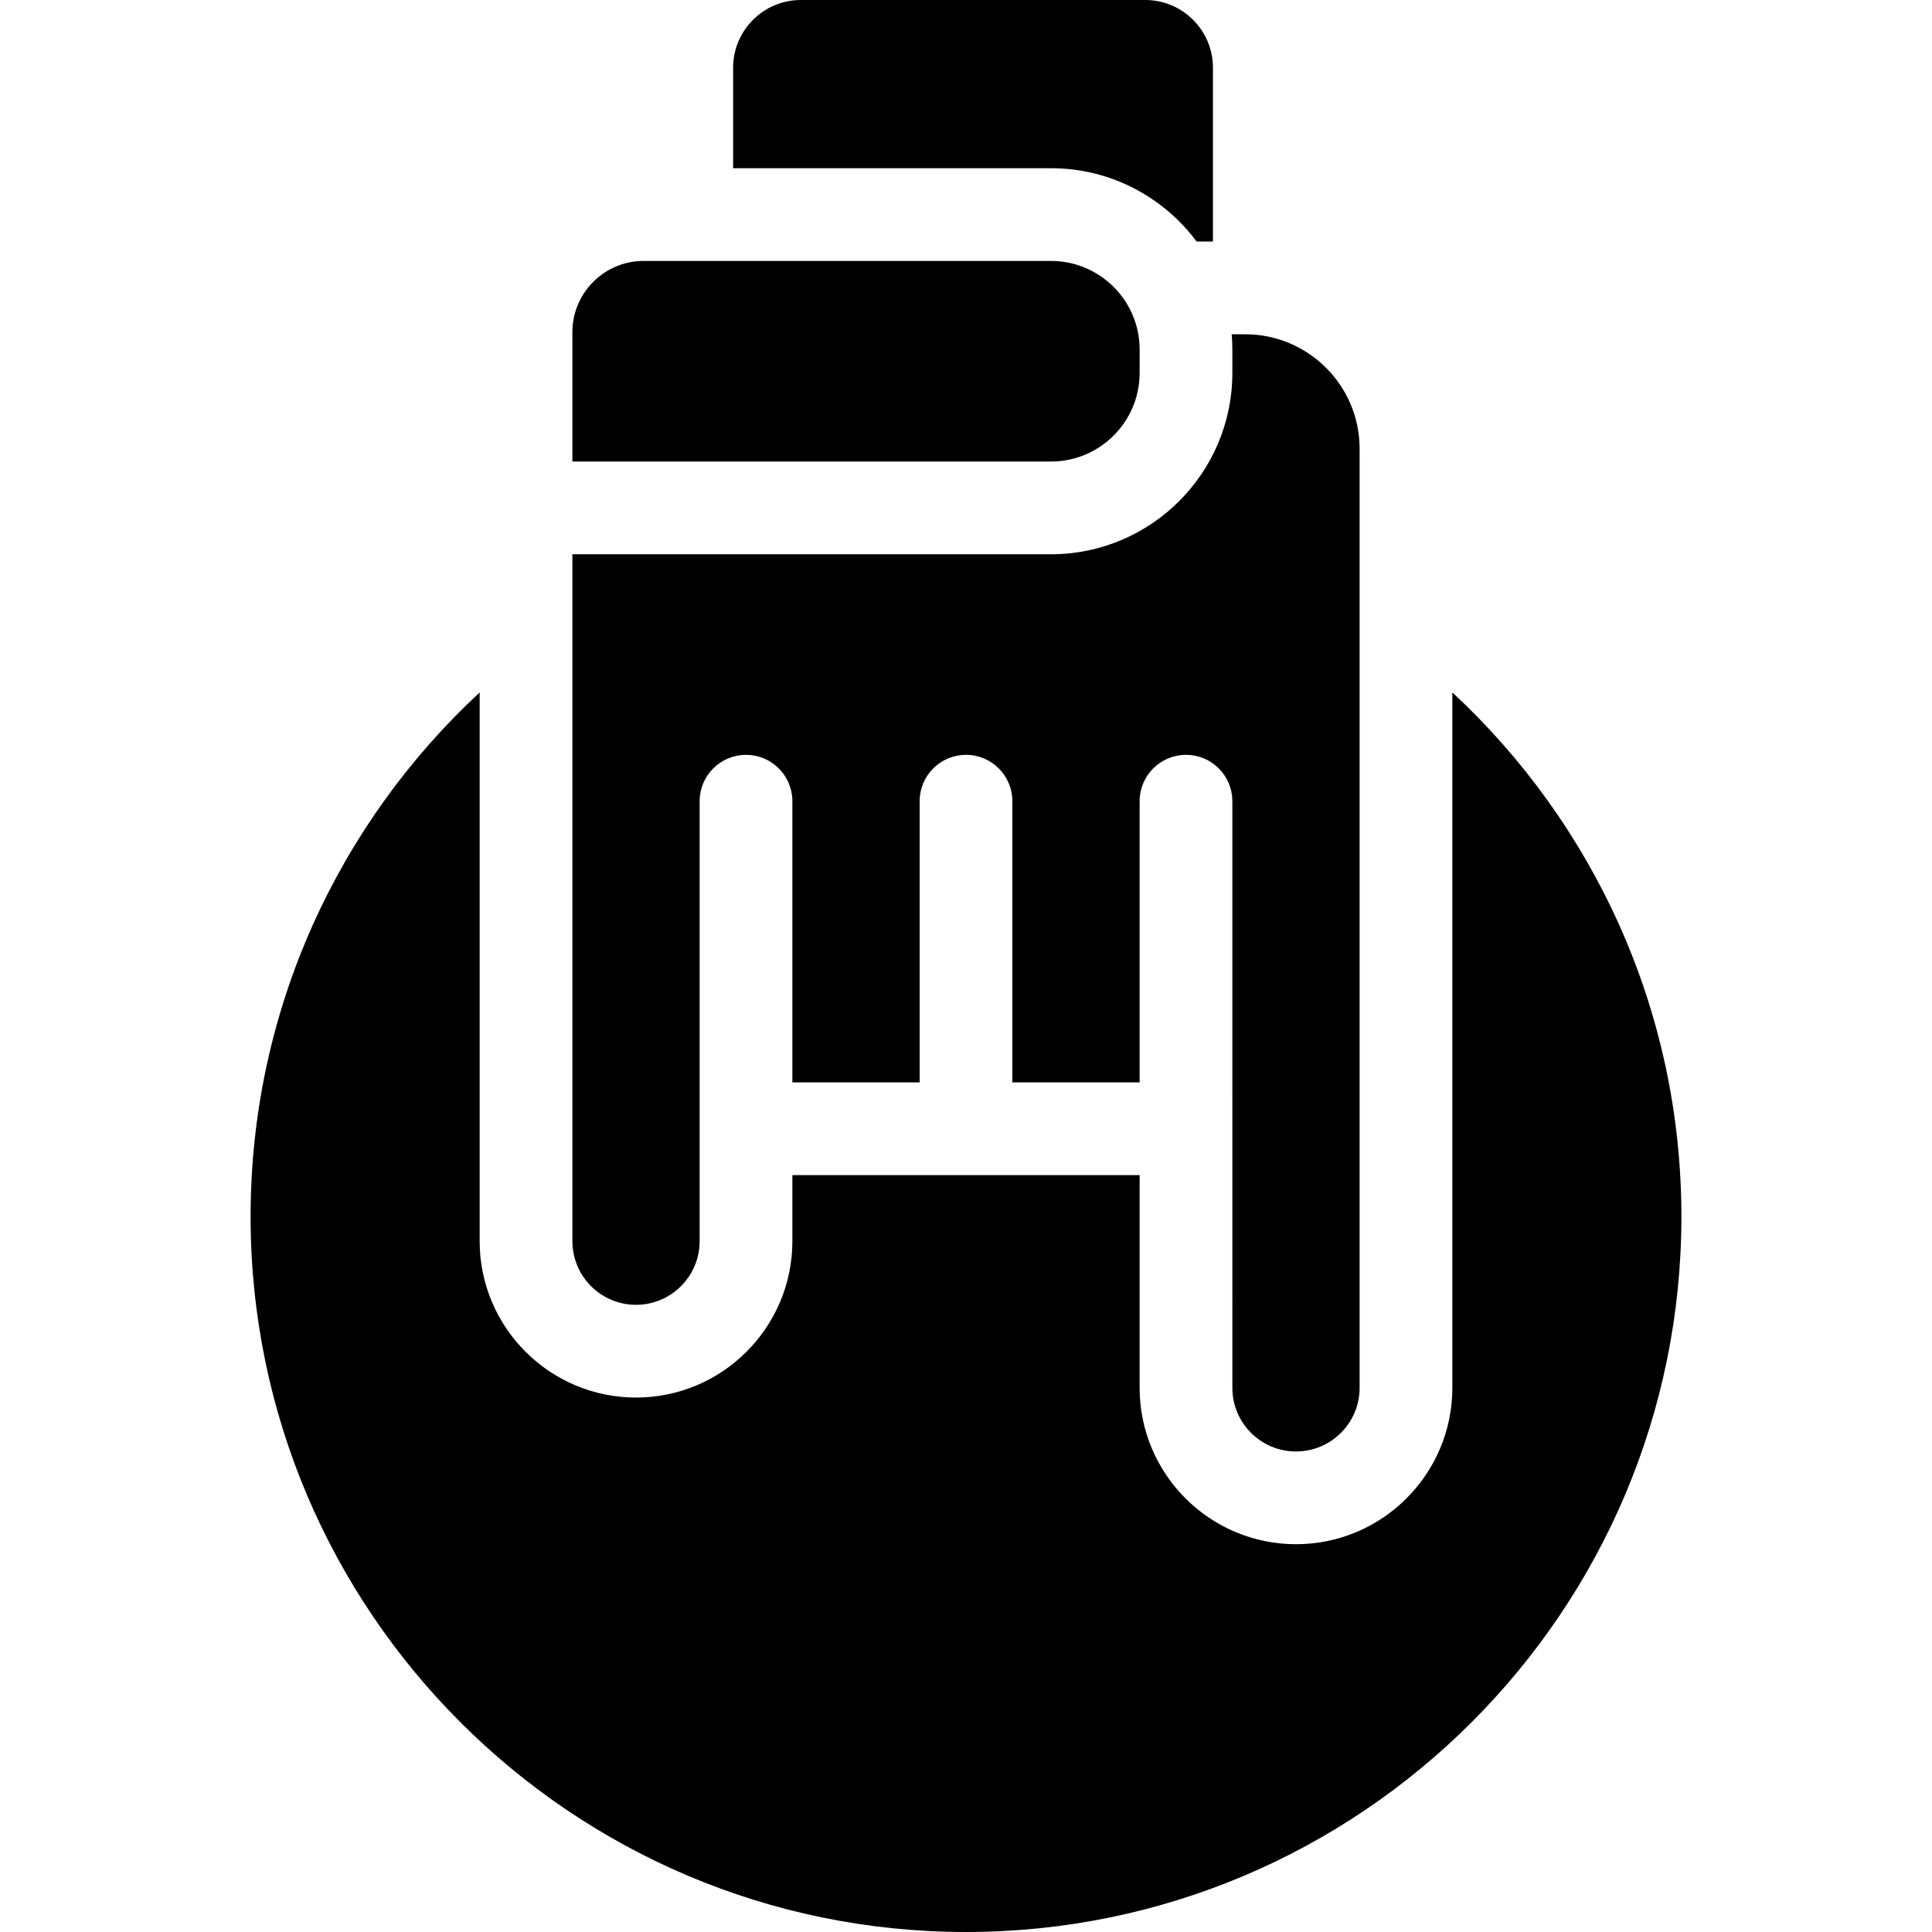
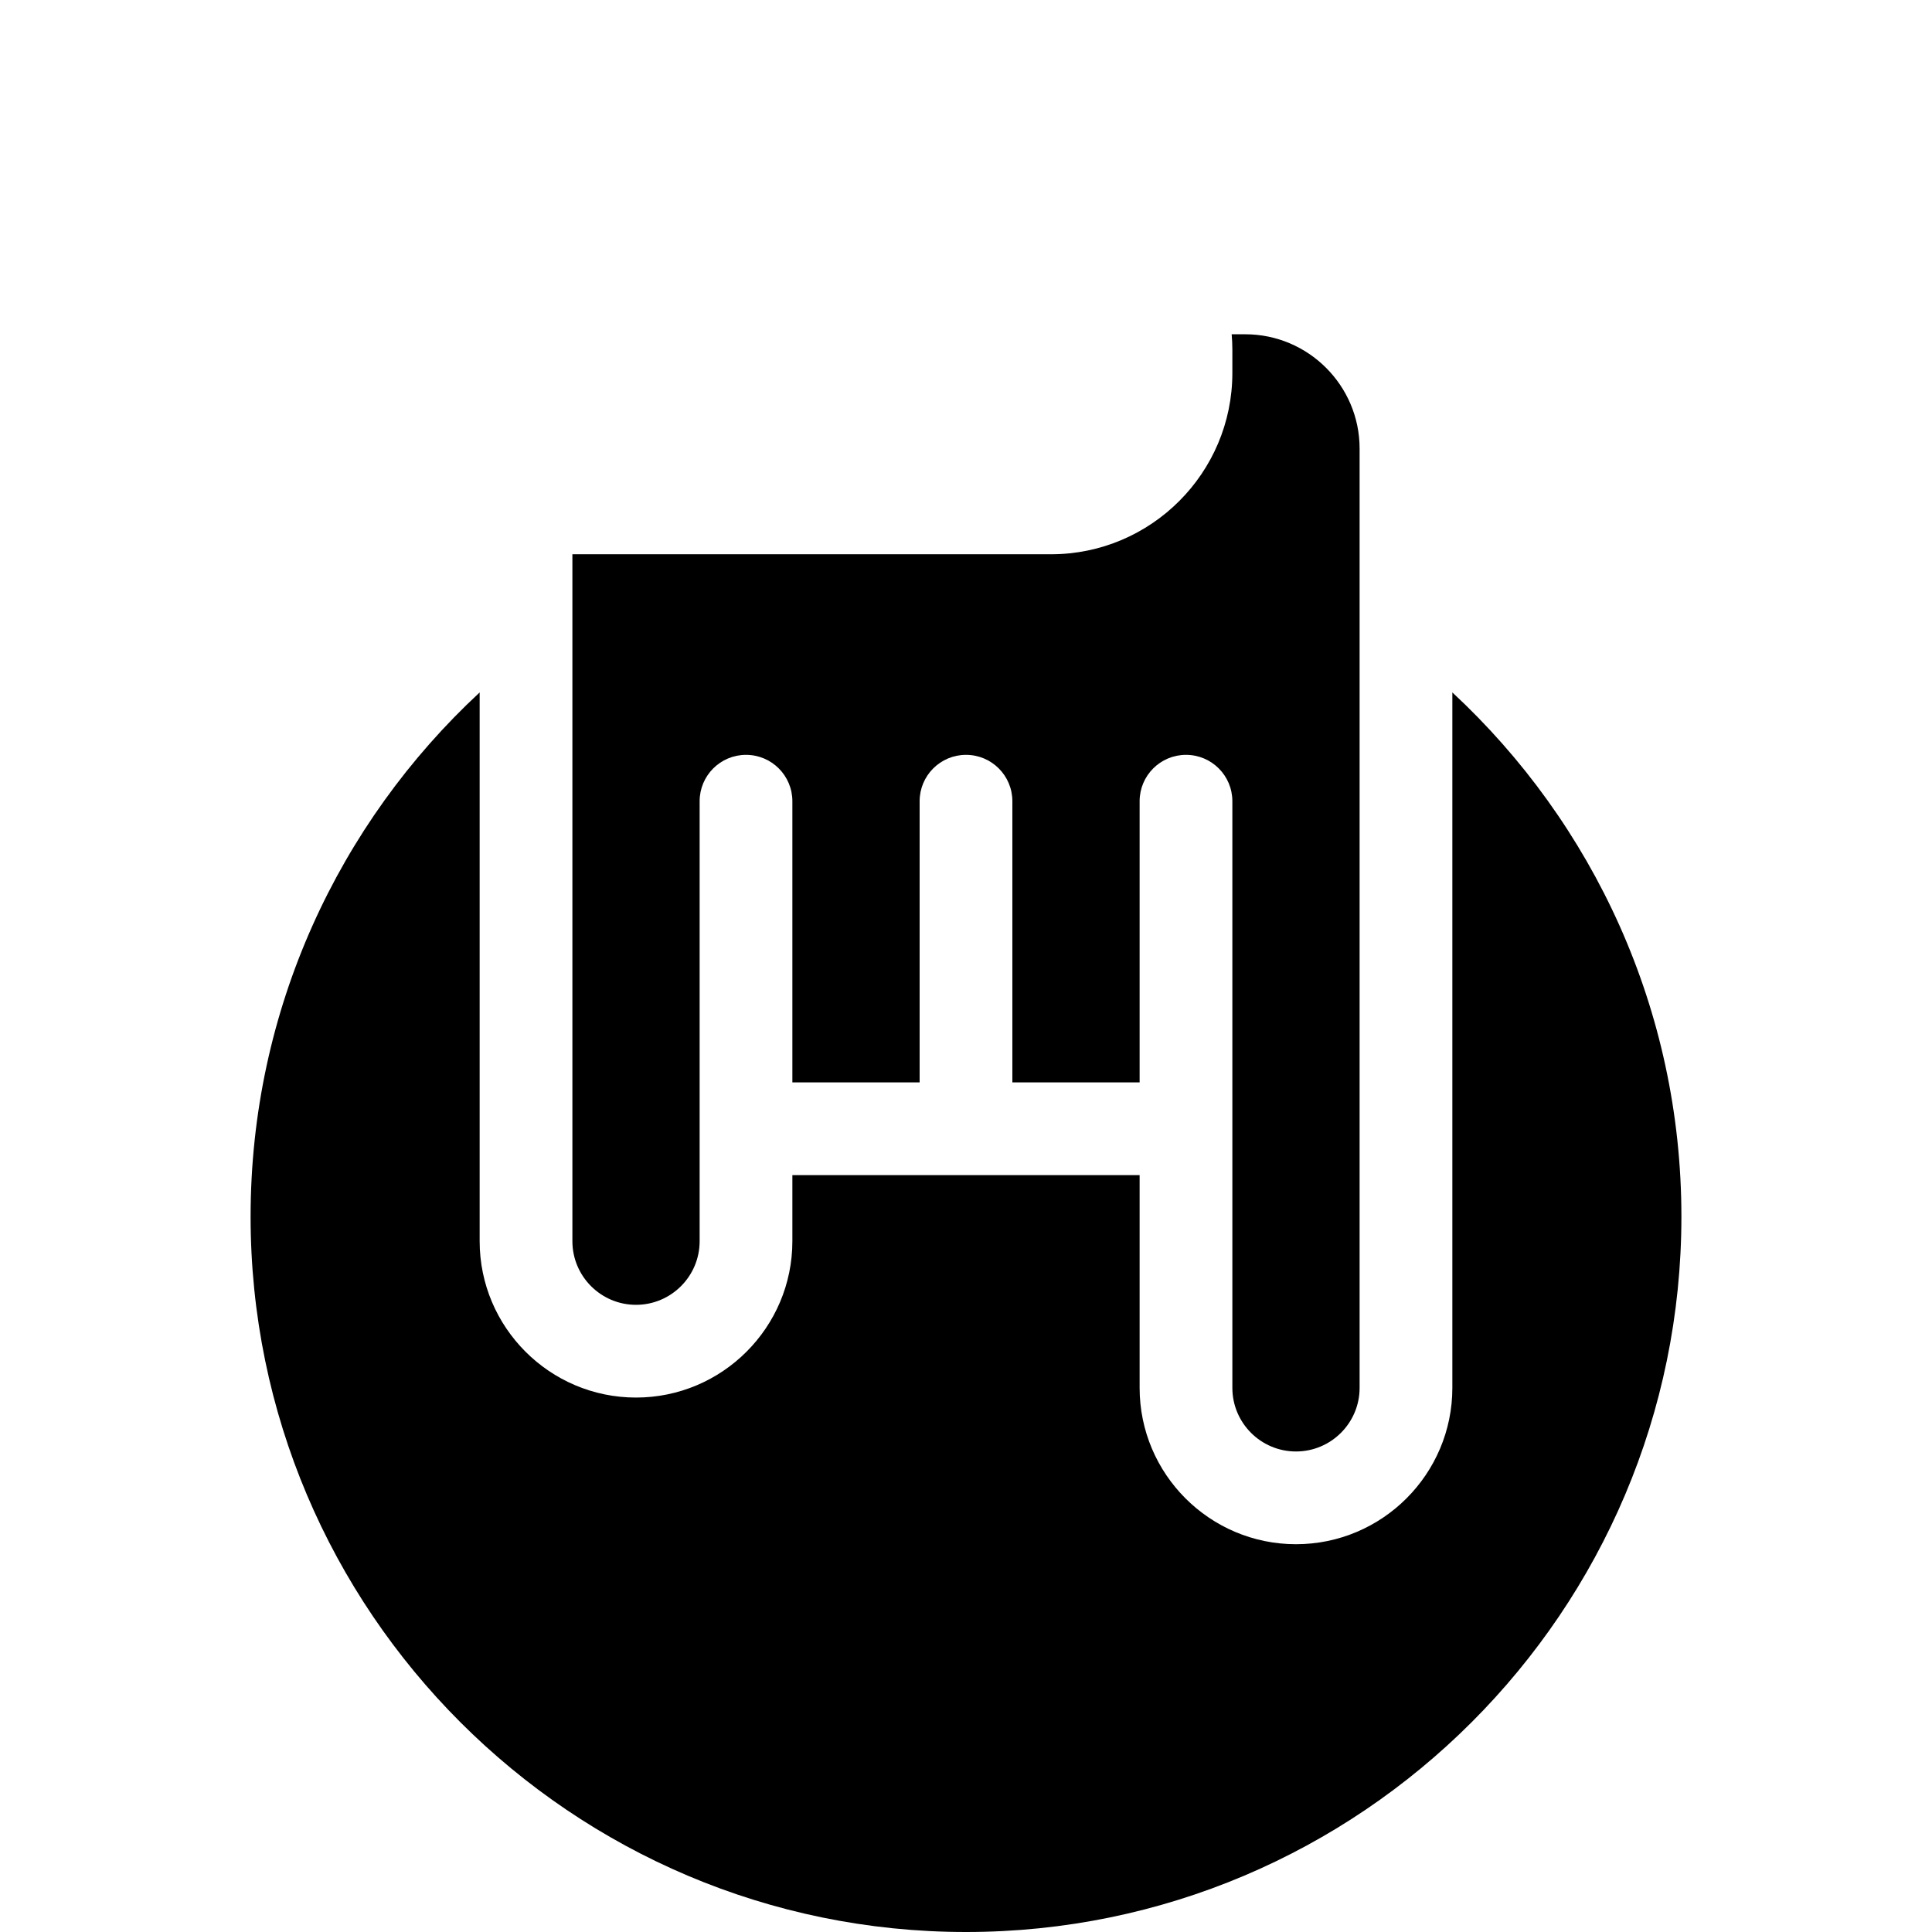
<svg xmlns="http://www.w3.org/2000/svg" fill="#000000" height="800px" width="800px" version="1.1" id="Capa_1" viewBox="0 0 297 297" xml:space="preserve">
  <g>
-     <path d="M176.054,0H123.11c-5.74,0-10.41,4.67-10.41,10.41v15.449h48.874c9.154,0,17.291,4.437,22.375,11.273h2.513V10.41   C186.463,4.67,181.794,0,176.054,0z" />
    <path d="M121.809,166.393h19.563v-43.224c0-3.937,3.191-7.128,7.128-7.128c3.937,0,7.128,3.191,7.128,7.128v43.224h19.562v-43.224   c0-3.937,3.191-7.128,7.128-7.128c3.937,0,7.128,3.191,7.128,7.128l0.001,90.182c0,5.393,4.387,9.78,9.78,9.78   c5.394,0,9.781-4.387,9.781-9.78V68.968c0-9.694-7.887-17.581-17.581-17.581h-2.087c0.065,0.774,0.106,1.554,0.106,2.344v3.602   c0,15.369-12.504,27.872-27.873,27.872H87.992v105.6c0,5.394,4.388,9.781,9.781,9.781c5.393,0,9.78-4.387,9.78-9.781v-67.636   c0-3.937,3.191-7.128,7.128-7.128c3.937,0,7.128,3.191,7.128,7.128V166.393z" />
-     <path d="M175.191,57.333v-3.602c0-7.508-6.109-13.617-13.617-13.617H98.936c-6.035,0-10.945,4.91-10.945,10.945v19.89h73.582   C169.082,70.949,175.191,64.841,175.191,57.333z" />
    <path d="M223.265,106.445v106.906c0,13.254-10.784,24.036-24.038,24.036c-13.254,0-24.037-10.783-24.037-24.036v-32.702H148.5   h-26.691v10.156c0,13.254-10.783,24.037-24.036,24.037c-13.254,0-24.037-10.784-24.037-24.037v-84.36   c-21.645,20.097-35.212,48.782-35.212,80.578C38.523,247.665,87.858,297,148.5,297s109.977-49.335,109.977-109.977   C258.477,155.227,244.91,126.543,223.265,106.445z" />
  </g>
</svg>